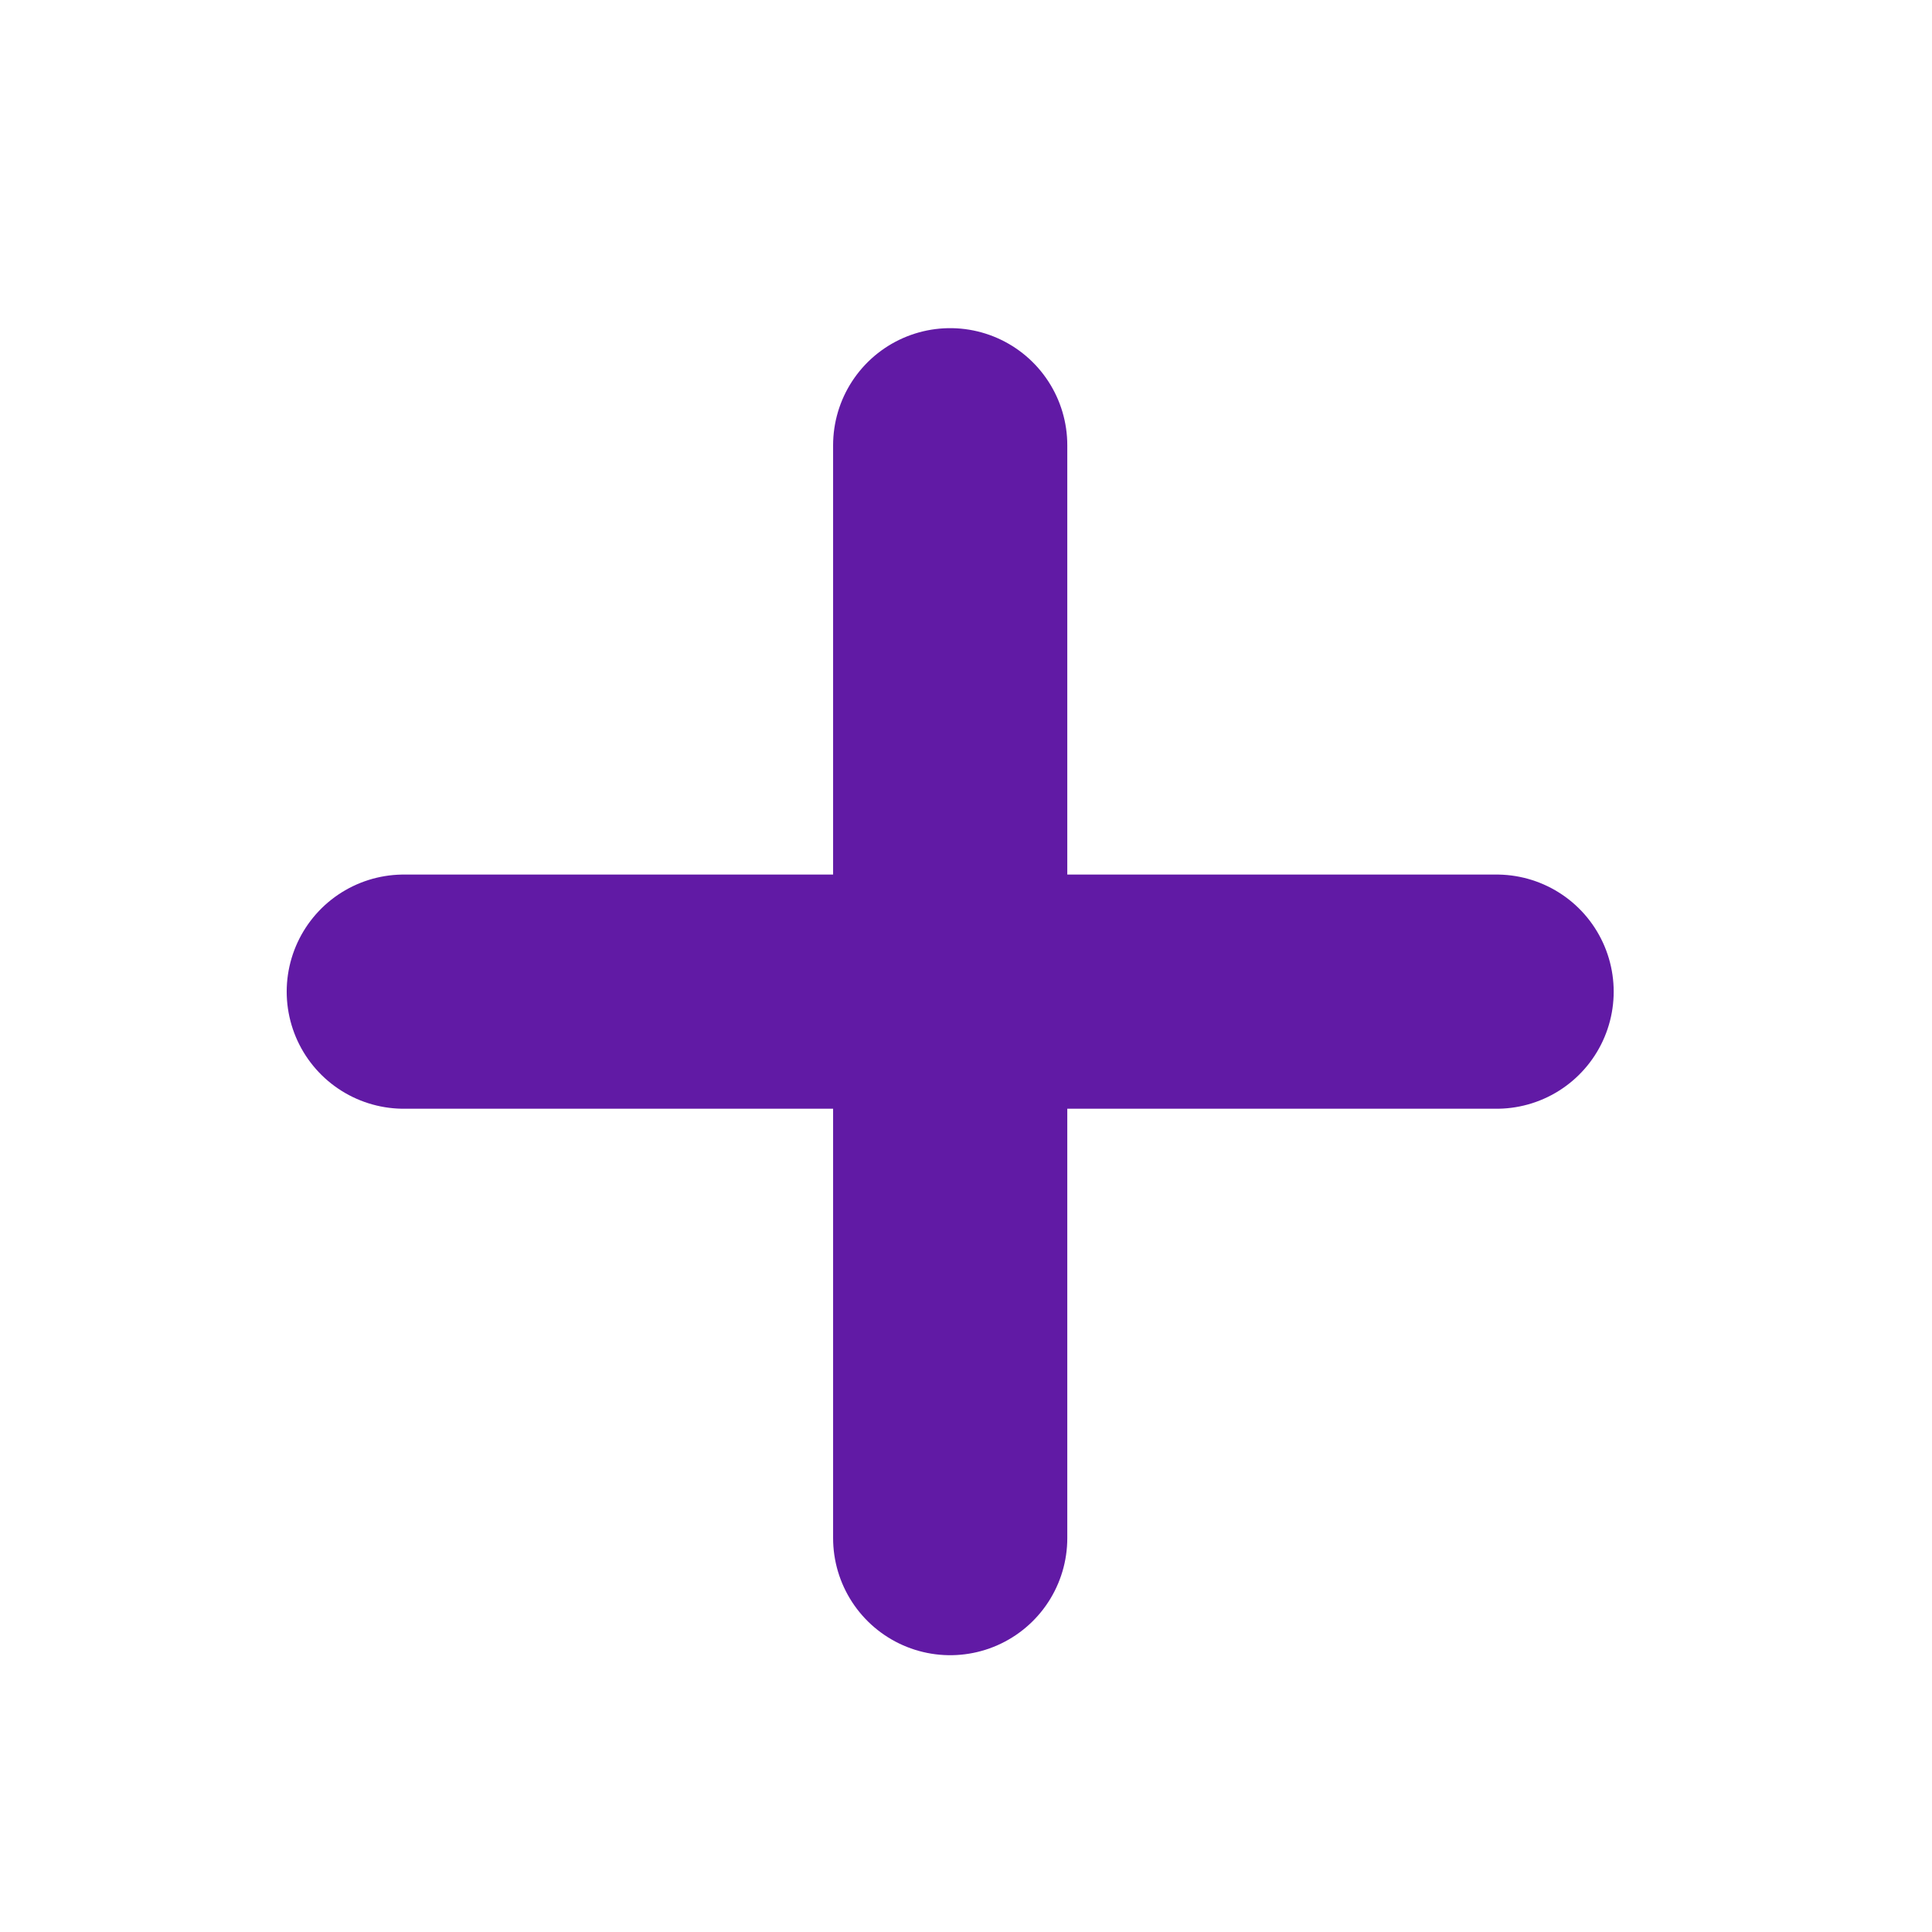
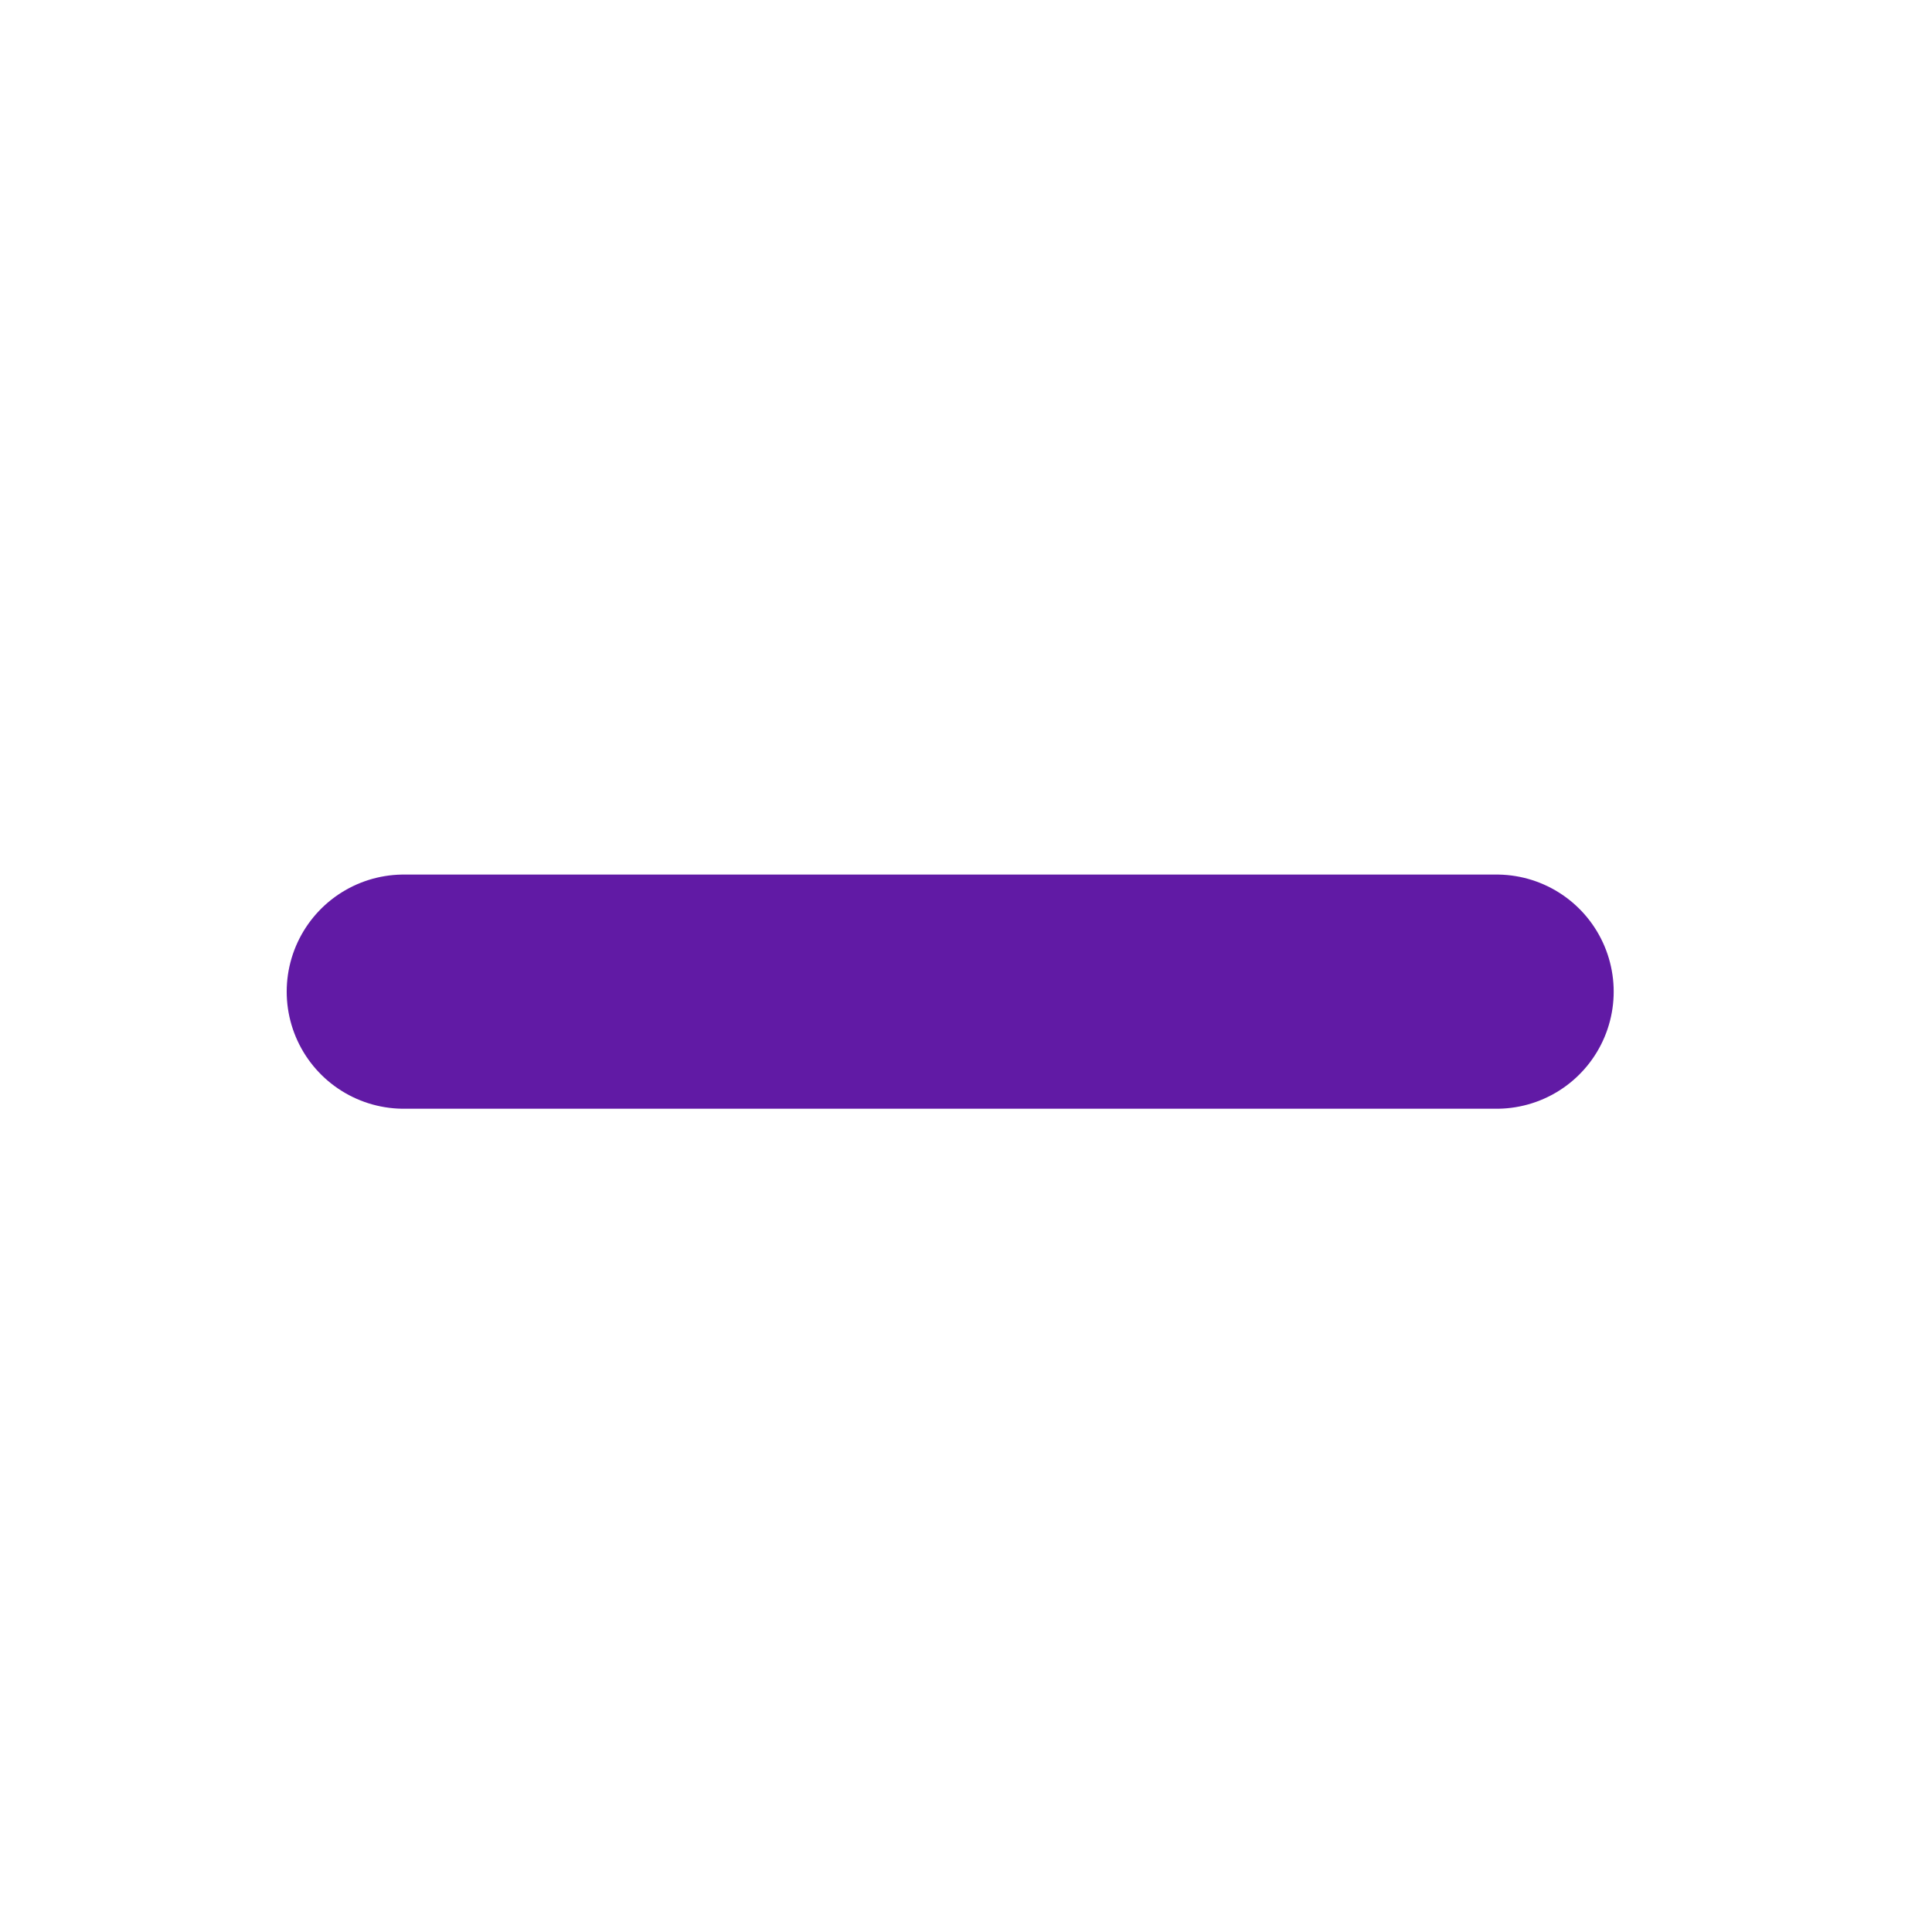
<svg xmlns="http://www.w3.org/2000/svg" width="33" height="33" viewBox="0 0 33 33" fill="none">
  <g id="plus">
-     <path id="Icon" d="M16.23 7.605V26.272M6.897 16.938H25.563" stroke="#611AA5" stroke-width="4" stroke-linecap="round" stroke-linejoin="round" />
+     <path id="Icon" d="M16.23 7.605M6.897 16.938H25.563" stroke="#611AA5" stroke-width="4" stroke-linecap="round" stroke-linejoin="round" />
  </g>
</svg>